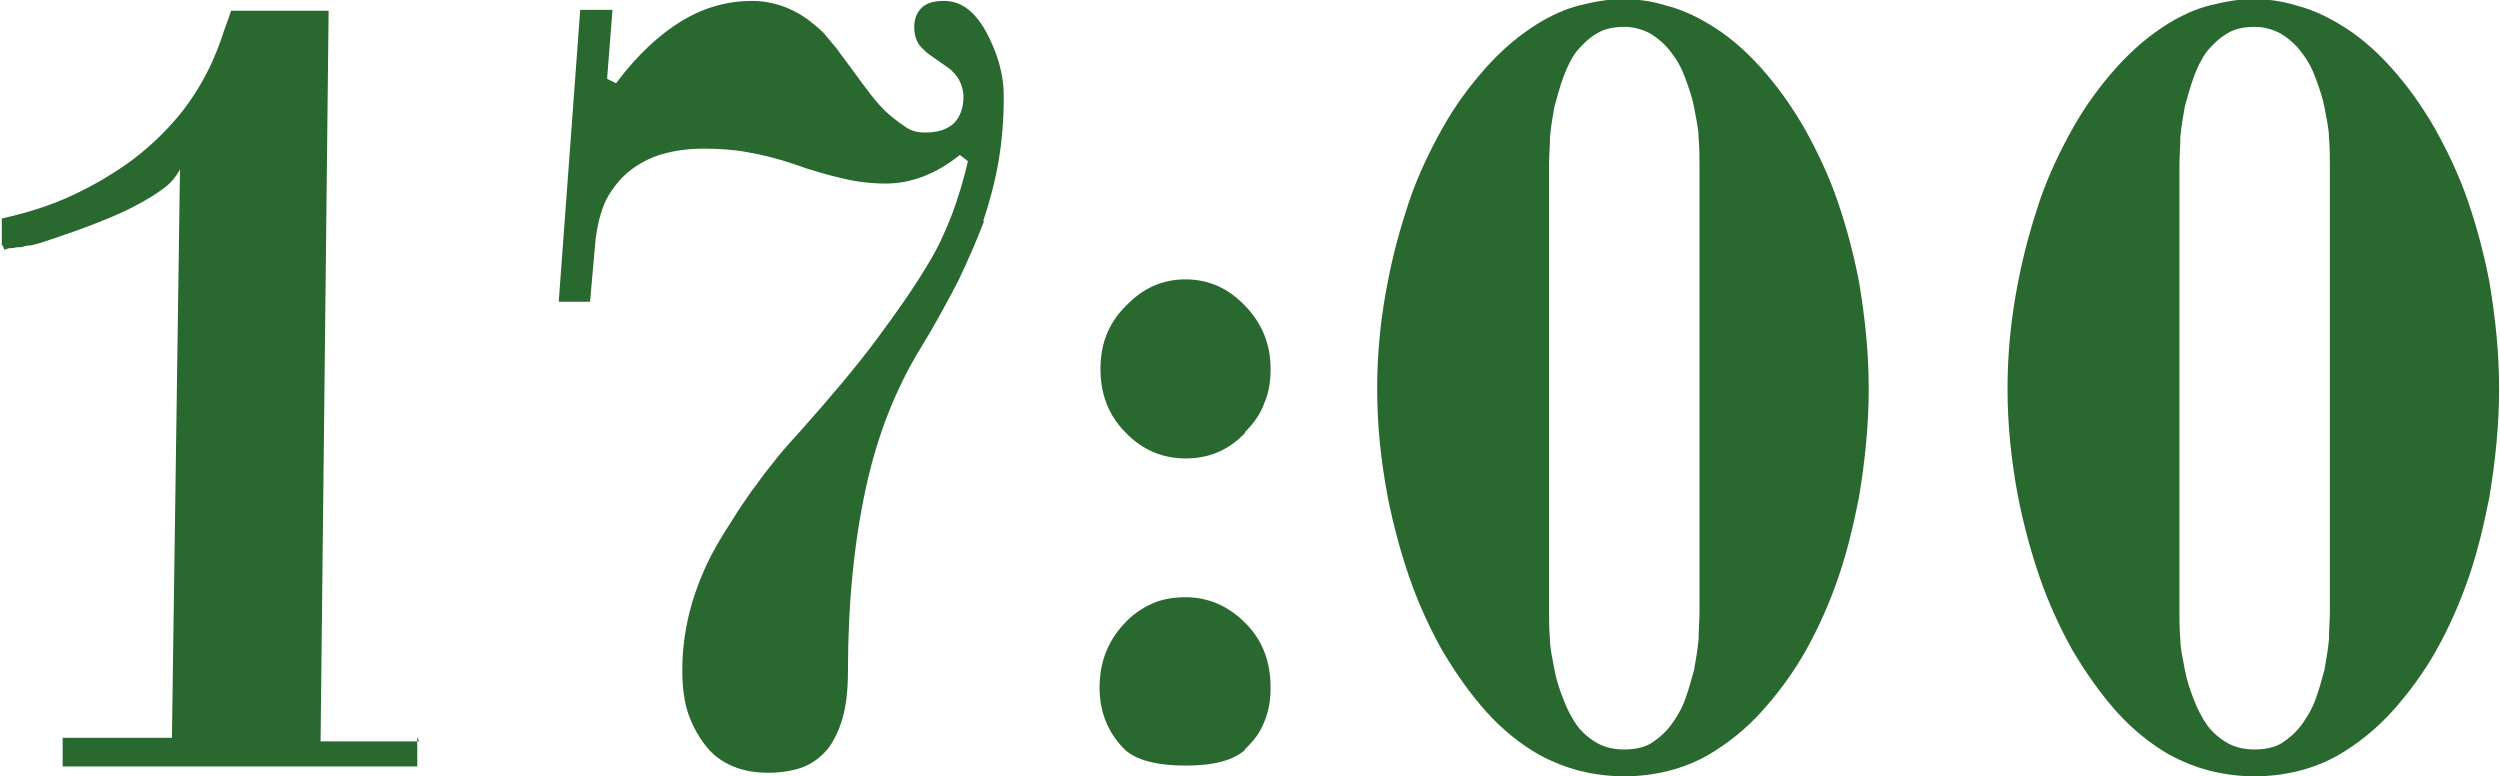
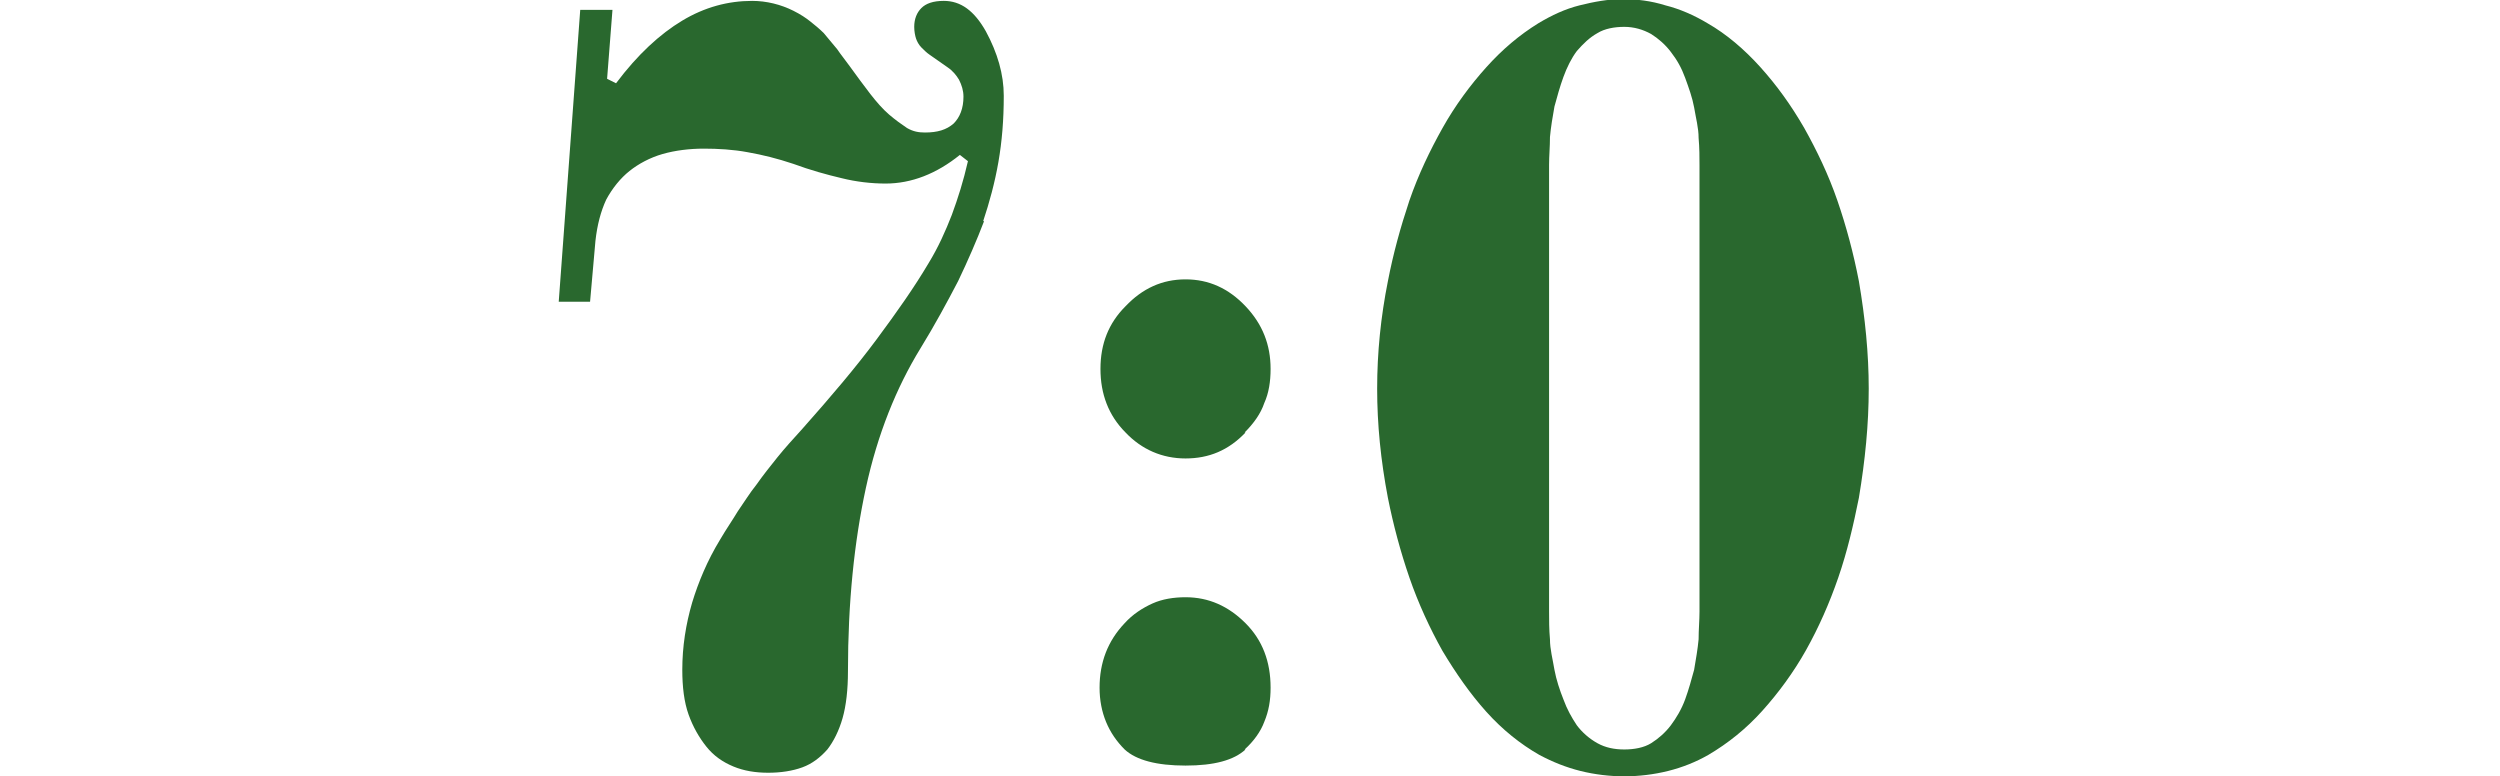
<svg xmlns="http://www.w3.org/2000/svg" id="_Слой_2" data-name="Слой 2" viewBox="0 0 27.92 8.67">
  <defs>
    <style> .cls-1 { fill: #29682e; stroke-width: 0px; } </style>
  </defs>
  <g id="_Слой_1-2" data-name="Слой 1">
    <g>
-       <path class="cls-1" d="M4.66,8.23v.33H.7v-.32c.11,0,.21,0,.31,0s.2,0,.3,0,.2,0,.3,0,.21,0,.31,0l.09-6.35c-.04.08-.11.17-.22.24-.11.08-.24.15-.38.22-.15.07-.3.13-.46.19s-.31.11-.46.16c-.06.02-.1.03-.14.04-.04,0-.08.01-.11.02-.03,0-.06,0-.09.01-.03,0-.06,0-.1.02l-.02-.05h-.01s0-.3,0-.3c.27-.06.53-.14.77-.25.24-.11.46-.24.67-.39.2-.15.38-.32.53-.5s.28-.39.38-.61c.04-.09.08-.19.11-.28.03-.1.07-.19.1-.29h1.09l-.09,8.16c.11,0,.21,0,.3,0s.17,0,.25,0c.08,0,.16,0,.25,0s.19,0,.3,0Z" />
      <path class="cls-1" d="M10.99,2.47c-.08.21-.18.44-.29.67-.12.23-.26.49-.42.75-.27.44-.48.96-.61,1.56-.13.6-.2,1.28-.2,2.05,0,.2-.02.38-.06.52s-.1.26-.17.35c-.08.09-.17.16-.28.2s-.24.06-.38.06-.27-.02-.39-.07c-.12-.05-.22-.12-.3-.22-.08-.1-.15-.22-.2-.36-.05-.14-.07-.31-.07-.5,0-.26.04-.51.11-.75.07-.23.17-.47.31-.7.07-.12.14-.22.2-.32.07-.1.13-.2.21-.3.07-.1.15-.2.23-.3.08-.1.18-.21.28-.32.32-.36.6-.69.83-1s.42-.58.58-.85c.11-.18.19-.36.26-.54.07-.19.13-.38.18-.6l-.09-.07c-.26.21-.54.32-.83.32-.16,0-.33-.02-.49-.06-.17-.04-.35-.09-.54-.16-.18-.06-.34-.1-.51-.13-.16-.03-.33-.04-.49-.04s-.32.02-.46.06c-.14.04-.27.11-.37.19s-.19.19-.26.32c-.06.13-.1.28-.12.46l-.06.68h-.35L6.48.11h.36l-.06.77.1.05c.24-.32.49-.55.74-.7.25-.15.51-.22.78-.22.16,0,.32.04.46.11.08.04.14.08.19.12s.1.08.15.13c.05.06.1.12.15.18.04.06.09.12.14.19.08.11.16.22.23.31.07.09.14.17.21.23s.14.11.2.15c.07.04.13.05.2.05.14,0,.24-.03.32-.1.07-.07.11-.17.11-.3,0-.07-.02-.13-.05-.19-.03-.05-.07-.1-.13-.14l-.1-.07s-.07-.05-.1-.07c-.03-.02-.06-.05-.09-.08-.03-.03-.05-.07-.06-.1s-.02-.08-.02-.13c0-.09.03-.16.08-.21.05-.05.13-.08.25-.08.19,0,.34.11.47.34.13.24.2.48.2.72,0,.27-.02.51-.06.74s-.1.45-.17.66Z" />
      <path class="cls-1" d="M13.91,4.83c-.19.2-.41.29-.67.29s-.49-.1-.67-.29c-.19-.19-.28-.43-.28-.71s.09-.51.28-.7c.19-.2.41-.3.67-.3s.48.1.67.3c.19.2.28.43.28.7,0,.14-.02.27-.07.38-.04.12-.12.23-.22.33ZM13.91,8.37c-.13.12-.35.18-.67.18s-.55-.06-.68-.18c-.18-.18-.28-.41-.28-.69s.09-.52.28-.72c.09-.1.2-.17.31-.22.11-.05.24-.07.37-.07.26,0,.48.1.67.29.19.19.28.43.28.72,0,.14-.02.26-.07.38-.04.11-.12.22-.22.31Z" />
      <path class="cls-1" d="M19.08,8.43c-.14.08-.29.14-.45.18-.16.04-.33.06-.49.06s-.33-.02-.49-.06-.31-.1-.46-.18c-.21-.12-.41-.28-.59-.48-.18-.2-.34-.43-.49-.68-.14-.25-.27-.53-.37-.82-.1-.29-.18-.59-.24-.89-.08-.42-.12-.82-.12-1.22,0-.4.04-.8.12-1.2.06-.31.14-.6.24-.9.1-.29.23-.56.37-.81.14-.25.31-.48.49-.68s.37-.36.58-.49c.15-.09.3-.16.46-.2.16-.04.32-.07.48-.07s.32.02.48.07c.16.04.32.11.47.2.21.12.41.29.59.49.18.2.34.42.49.68.14.25.27.52.37.81.1.29.18.59.24.9.07.41.11.81.11,1.2,0,.4-.04.8-.11,1.22-.06.3-.13.6-.23.89-.1.29-.22.56-.36.81s-.31.48-.49.68c-.18.2-.38.36-.6.49ZM18.98,6.84V1.85c0-.09,0-.2-.01-.31,0-.11-.03-.22-.05-.34-.02-.11-.06-.22-.1-.33-.04-.11-.09-.2-.16-.29-.06-.08-.14-.15-.22-.2-.09-.05-.19-.08-.3-.08s-.22.02-.3.07c-.09.05-.16.12-.23.2-.06.08-.11.18-.15.29-.04.11-.07.22-.1.33-.02.11-.04.23-.05.34,0,.11-.01.21-.01.31v4.99c0,.09,0,.2.01.31,0,.11.03.22.05.34.02.11.06.23.1.33.04.11.09.2.15.29.06.08.14.15.23.2.09.05.19.07.3.07s.22-.02.3-.07.16-.12.22-.2c.06-.08.12-.18.16-.29s.07-.22.1-.33c.02-.12.04-.23.05-.34,0-.11.01-.21.01-.31Z" />
-       <path class="cls-1" d="M26.12,8.43c-.14.08-.29.14-.45.18-.16.04-.33.06-.49.06s-.33-.02-.49-.06-.31-.1-.46-.18c-.21-.12-.41-.28-.59-.48-.18-.2-.34-.43-.49-.68-.14-.25-.27-.53-.37-.82-.1-.29-.18-.59-.24-.89-.08-.42-.12-.82-.12-1.22,0-.4.04-.8.12-1.2.06-.31.14-.6.24-.9.1-.29.23-.56.37-.81.14-.25.31-.48.49-.68s.37-.36.58-.49c.15-.09.3-.16.46-.2.16-.04.32-.07.48-.07s.32.02.48.07c.16.04.32.11.47.2.21.12.41.29.59.49.18.2.34.42.49.68.14.25.27.52.37.81.1.29.18.59.24.9.07.41.11.81.11,1.2,0,.4-.04.8-.11,1.22-.06.3-.13.6-.23.89-.1.29-.22.56-.36.81s-.31.48-.49.68c-.18.2-.38.36-.6.49ZM26.02,6.84V1.85c0-.09,0-.2-.01-.31,0-.11-.03-.22-.05-.34-.02-.11-.06-.22-.1-.33-.04-.11-.09-.2-.16-.29-.06-.08-.14-.15-.22-.2-.09-.05-.19-.08-.3-.08s-.22.02-.3.07c-.09.05-.16.12-.23.2-.06.08-.11.18-.15.29-.04.11-.07.22-.1.33-.02.11-.04.23-.05.34,0,.11-.01.21-.01.31v4.99c0,.09,0,.2.01.31,0,.11.03.22.05.34.02.11.06.23.1.33.04.11.09.2.15.29.06.08.14.15.23.2.09.05.19.07.3.07s.22-.02.3-.07.16-.12.22-.2c.06-.08.12-.18.16-.29s.07-.22.1-.33c.02-.12.04-.23.05-.34,0-.11.01-.21.01-.31Z" />
    </g>
  </g>
</svg>